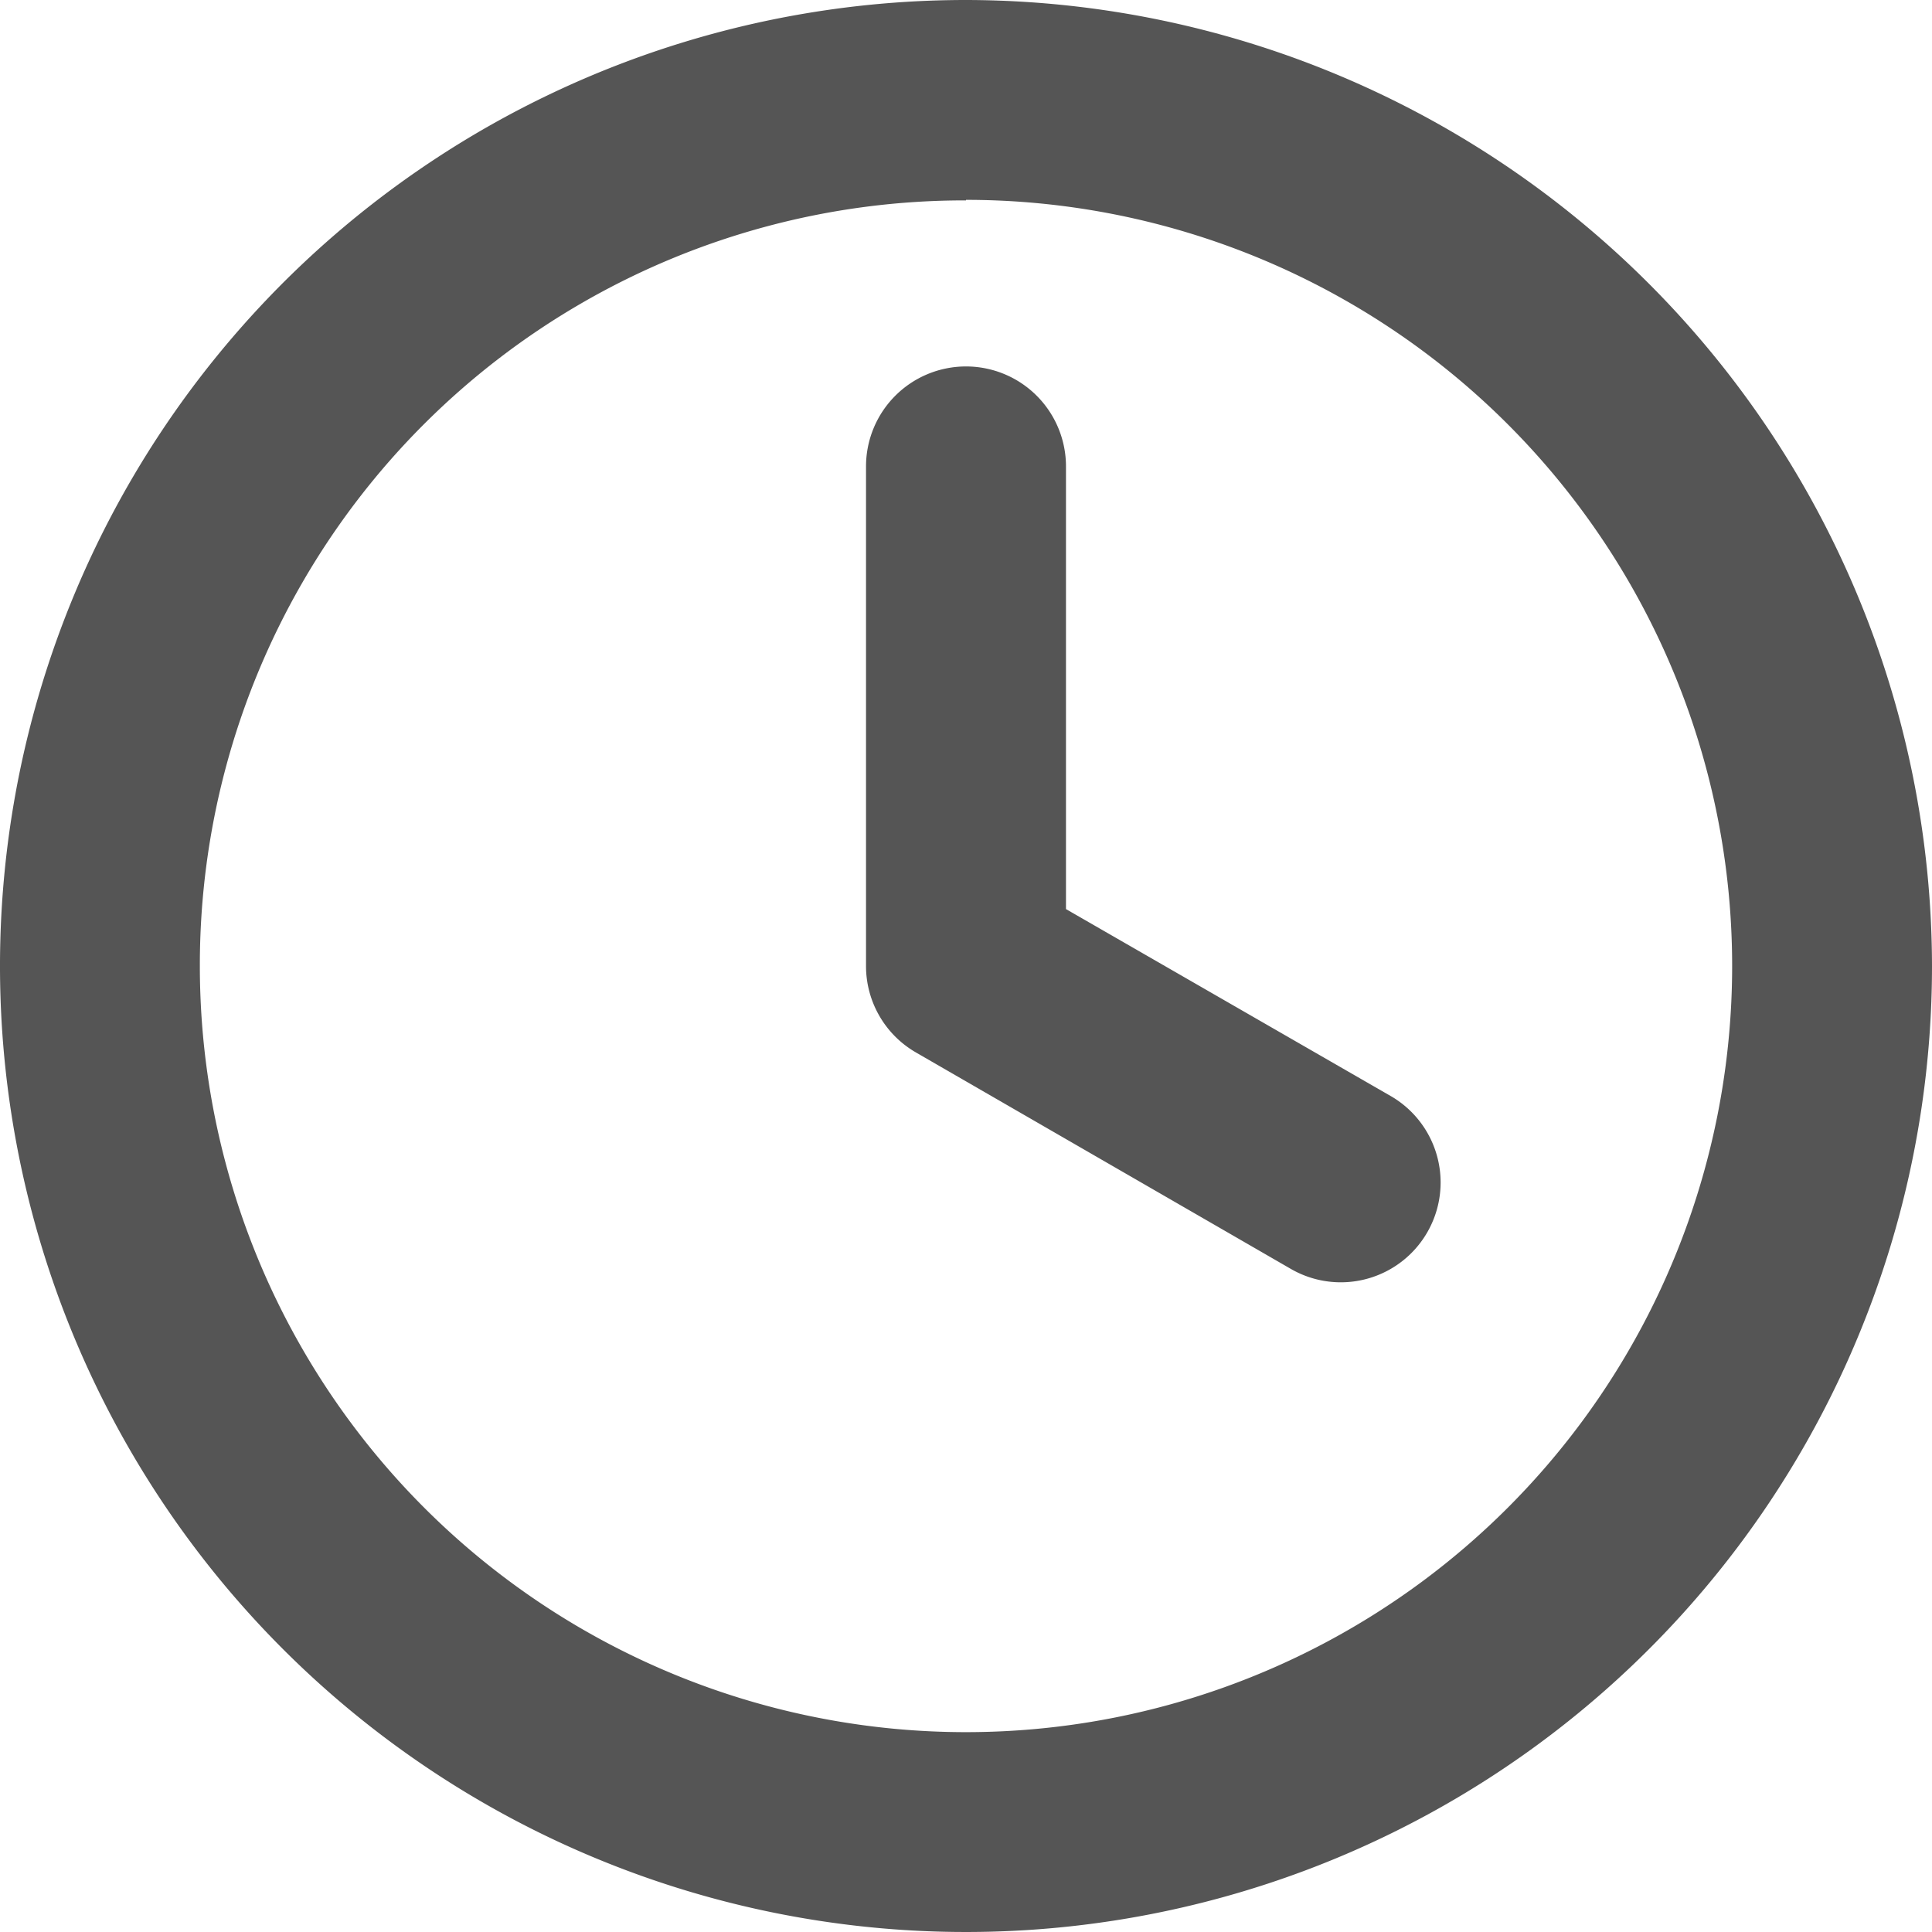
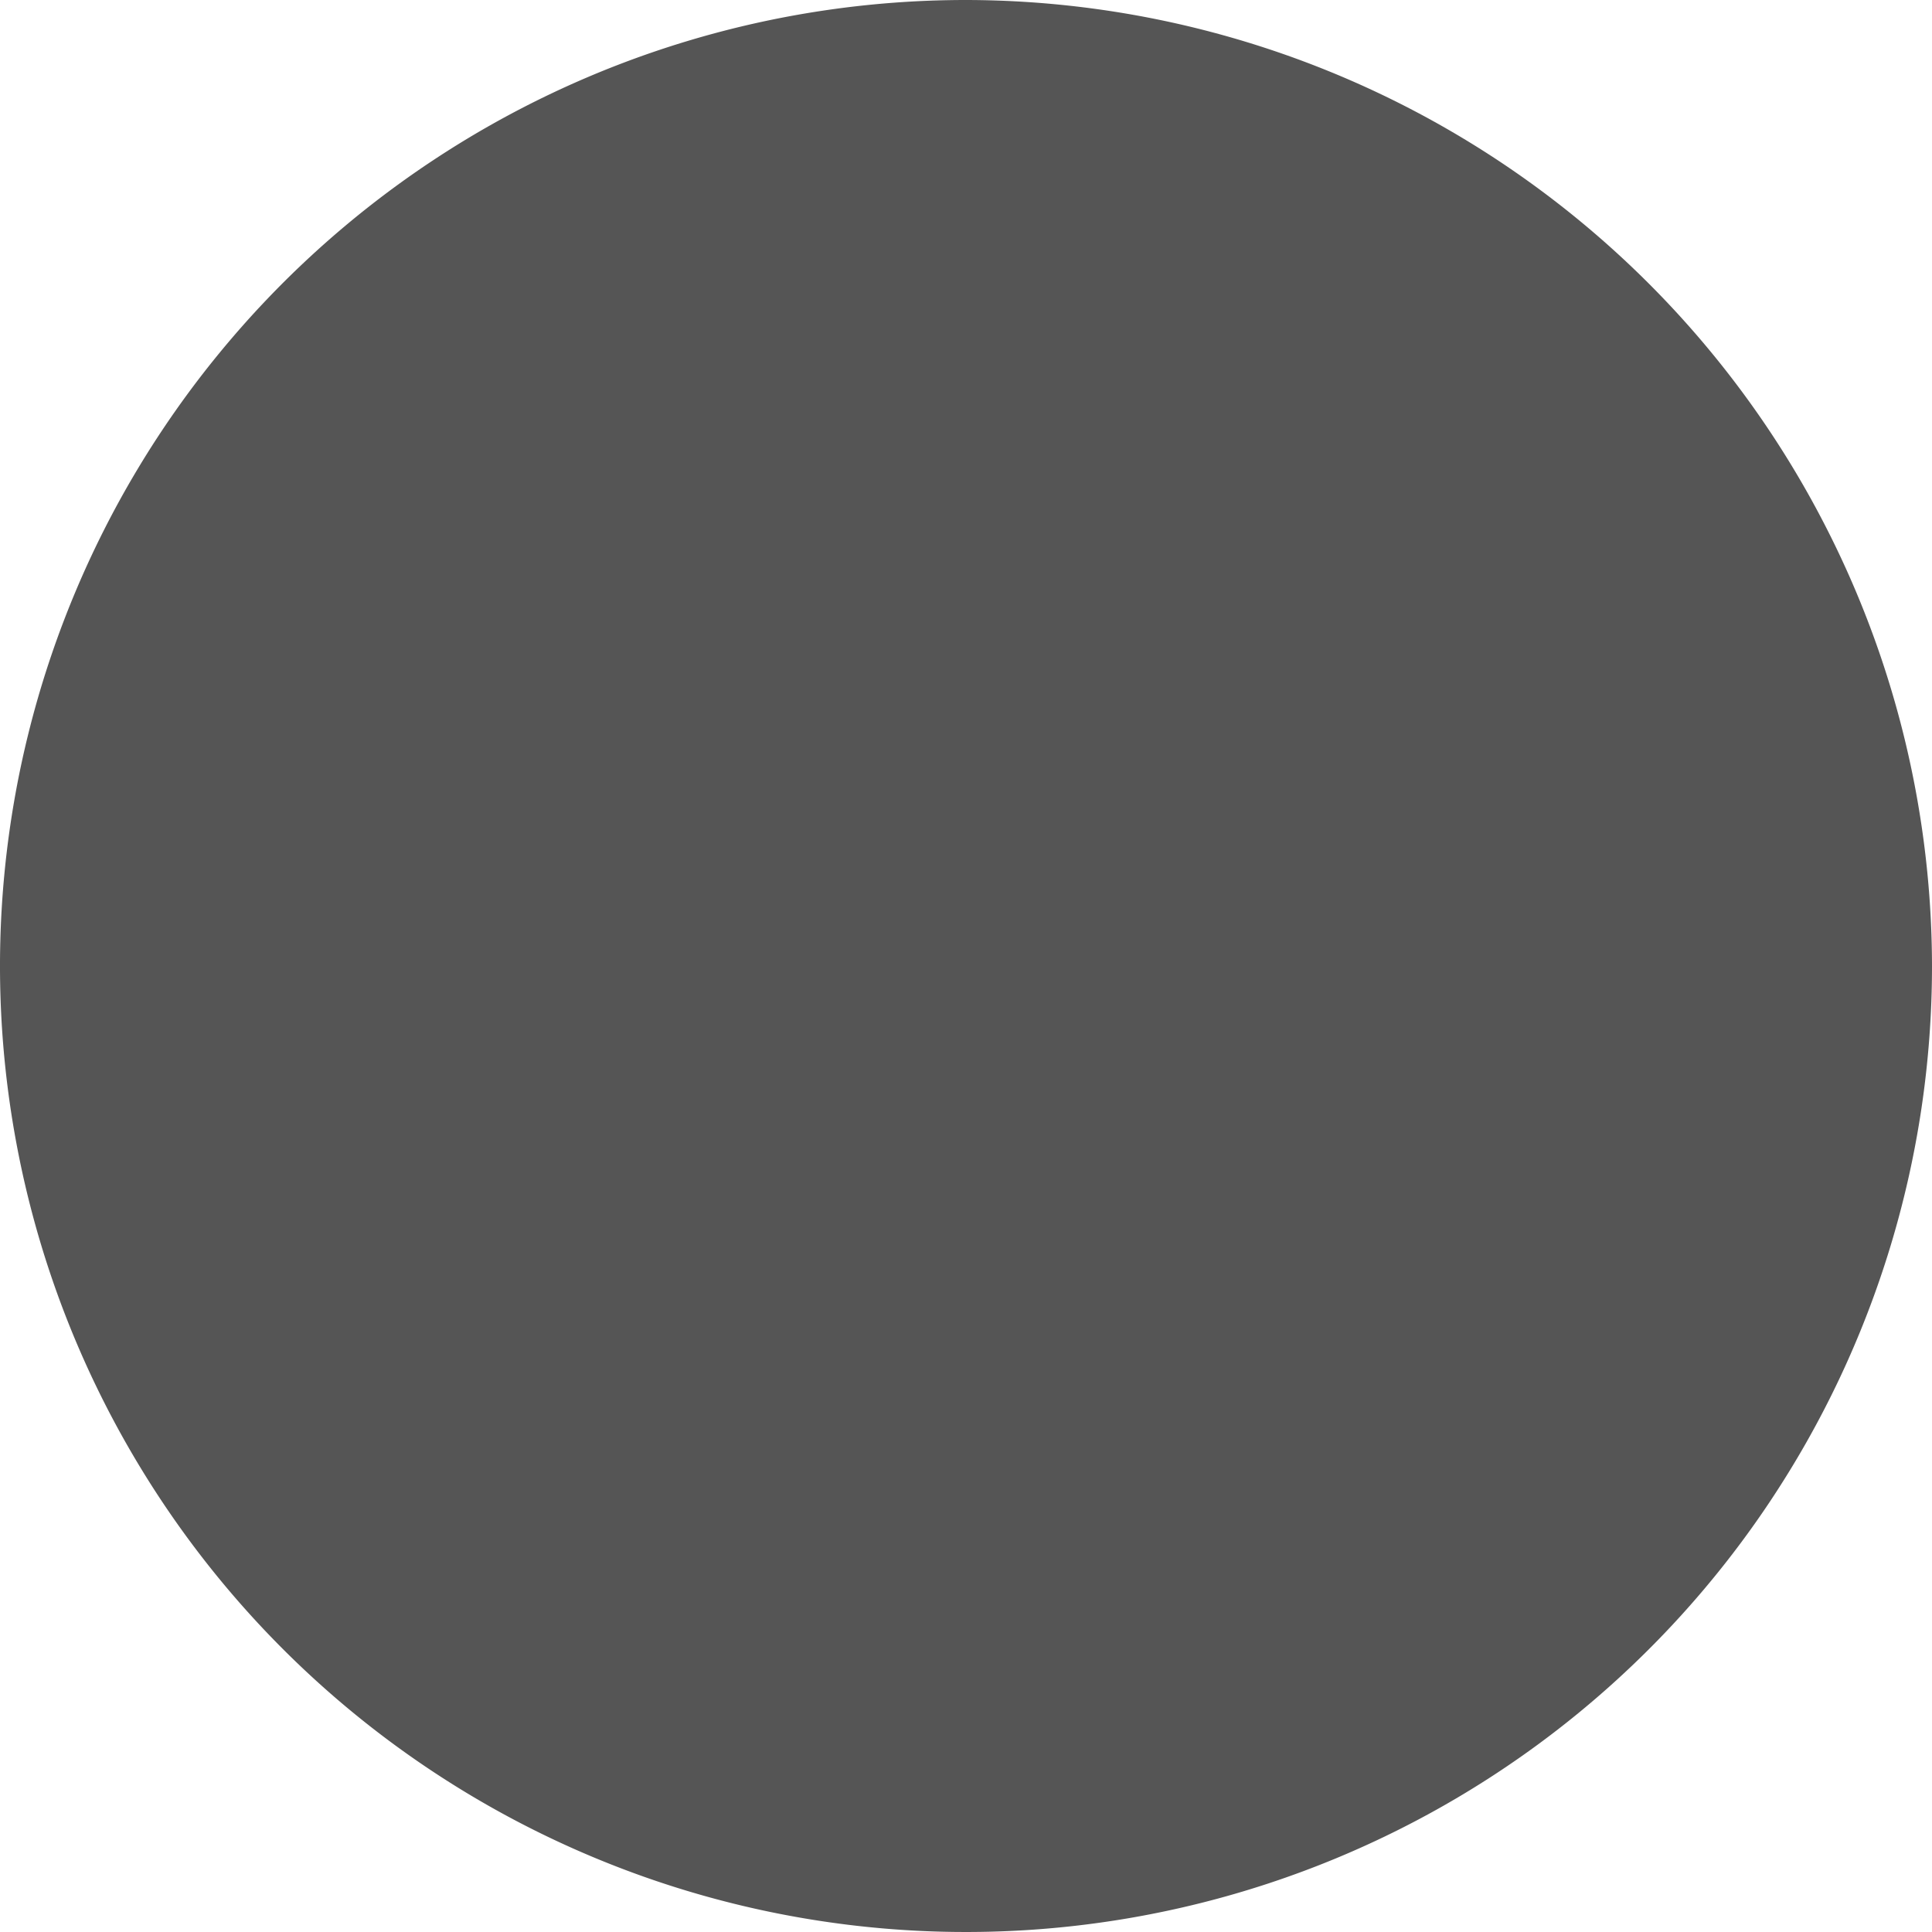
<svg xmlns="http://www.w3.org/2000/svg" width="17.72" height="17.72" viewBox="0 0 17.72 17.72">
  <g id="noun_clock_2432844" transform="translate(-21 -21)">
    <g id="Group_64" data-name="Group 64" transform="translate(21 21)">
-       <path id="Path_115" data-name="Path 115" d="M29.86,973.362a8.86,8.86,0,1,0,8.86,8.86A8.874,8.874,0,0,0,29.86,973.362Zm0,1.833a7.027,7.027,0,1,1-7.027,7.027A7.013,7.013,0,0,1,29.86,975.2Zm0,1.528a.917.917,0,0,0-.917.917v4.583a.915.915,0,0,0,.458.792L32.839,985a.915.915,0,0,0,.917-1.585L30.777,981.7V977.64A.917.917,0,0,0,29.86,976.723Z" transform="translate(-21 -973.362)" fill="#555" />
+       <path id="Path_115" data-name="Path 115" d="M29.86,973.362a8.86,8.86,0,1,0,8.86,8.86A8.874,8.874,0,0,0,29.86,973.362Zm0,1.833A7.013,7.013,0,0,1,29.86,975.2Zm0,1.528a.917.917,0,0,0-.917.917v4.583a.915.915,0,0,0,.458.792L32.839,985a.915.915,0,0,0,.917-1.585L30.777,981.7V977.64A.917.917,0,0,0,29.86,976.723Z" transform="translate(-21 -973.362)" fill="#555" />
    </g>
  </g>
</svg>